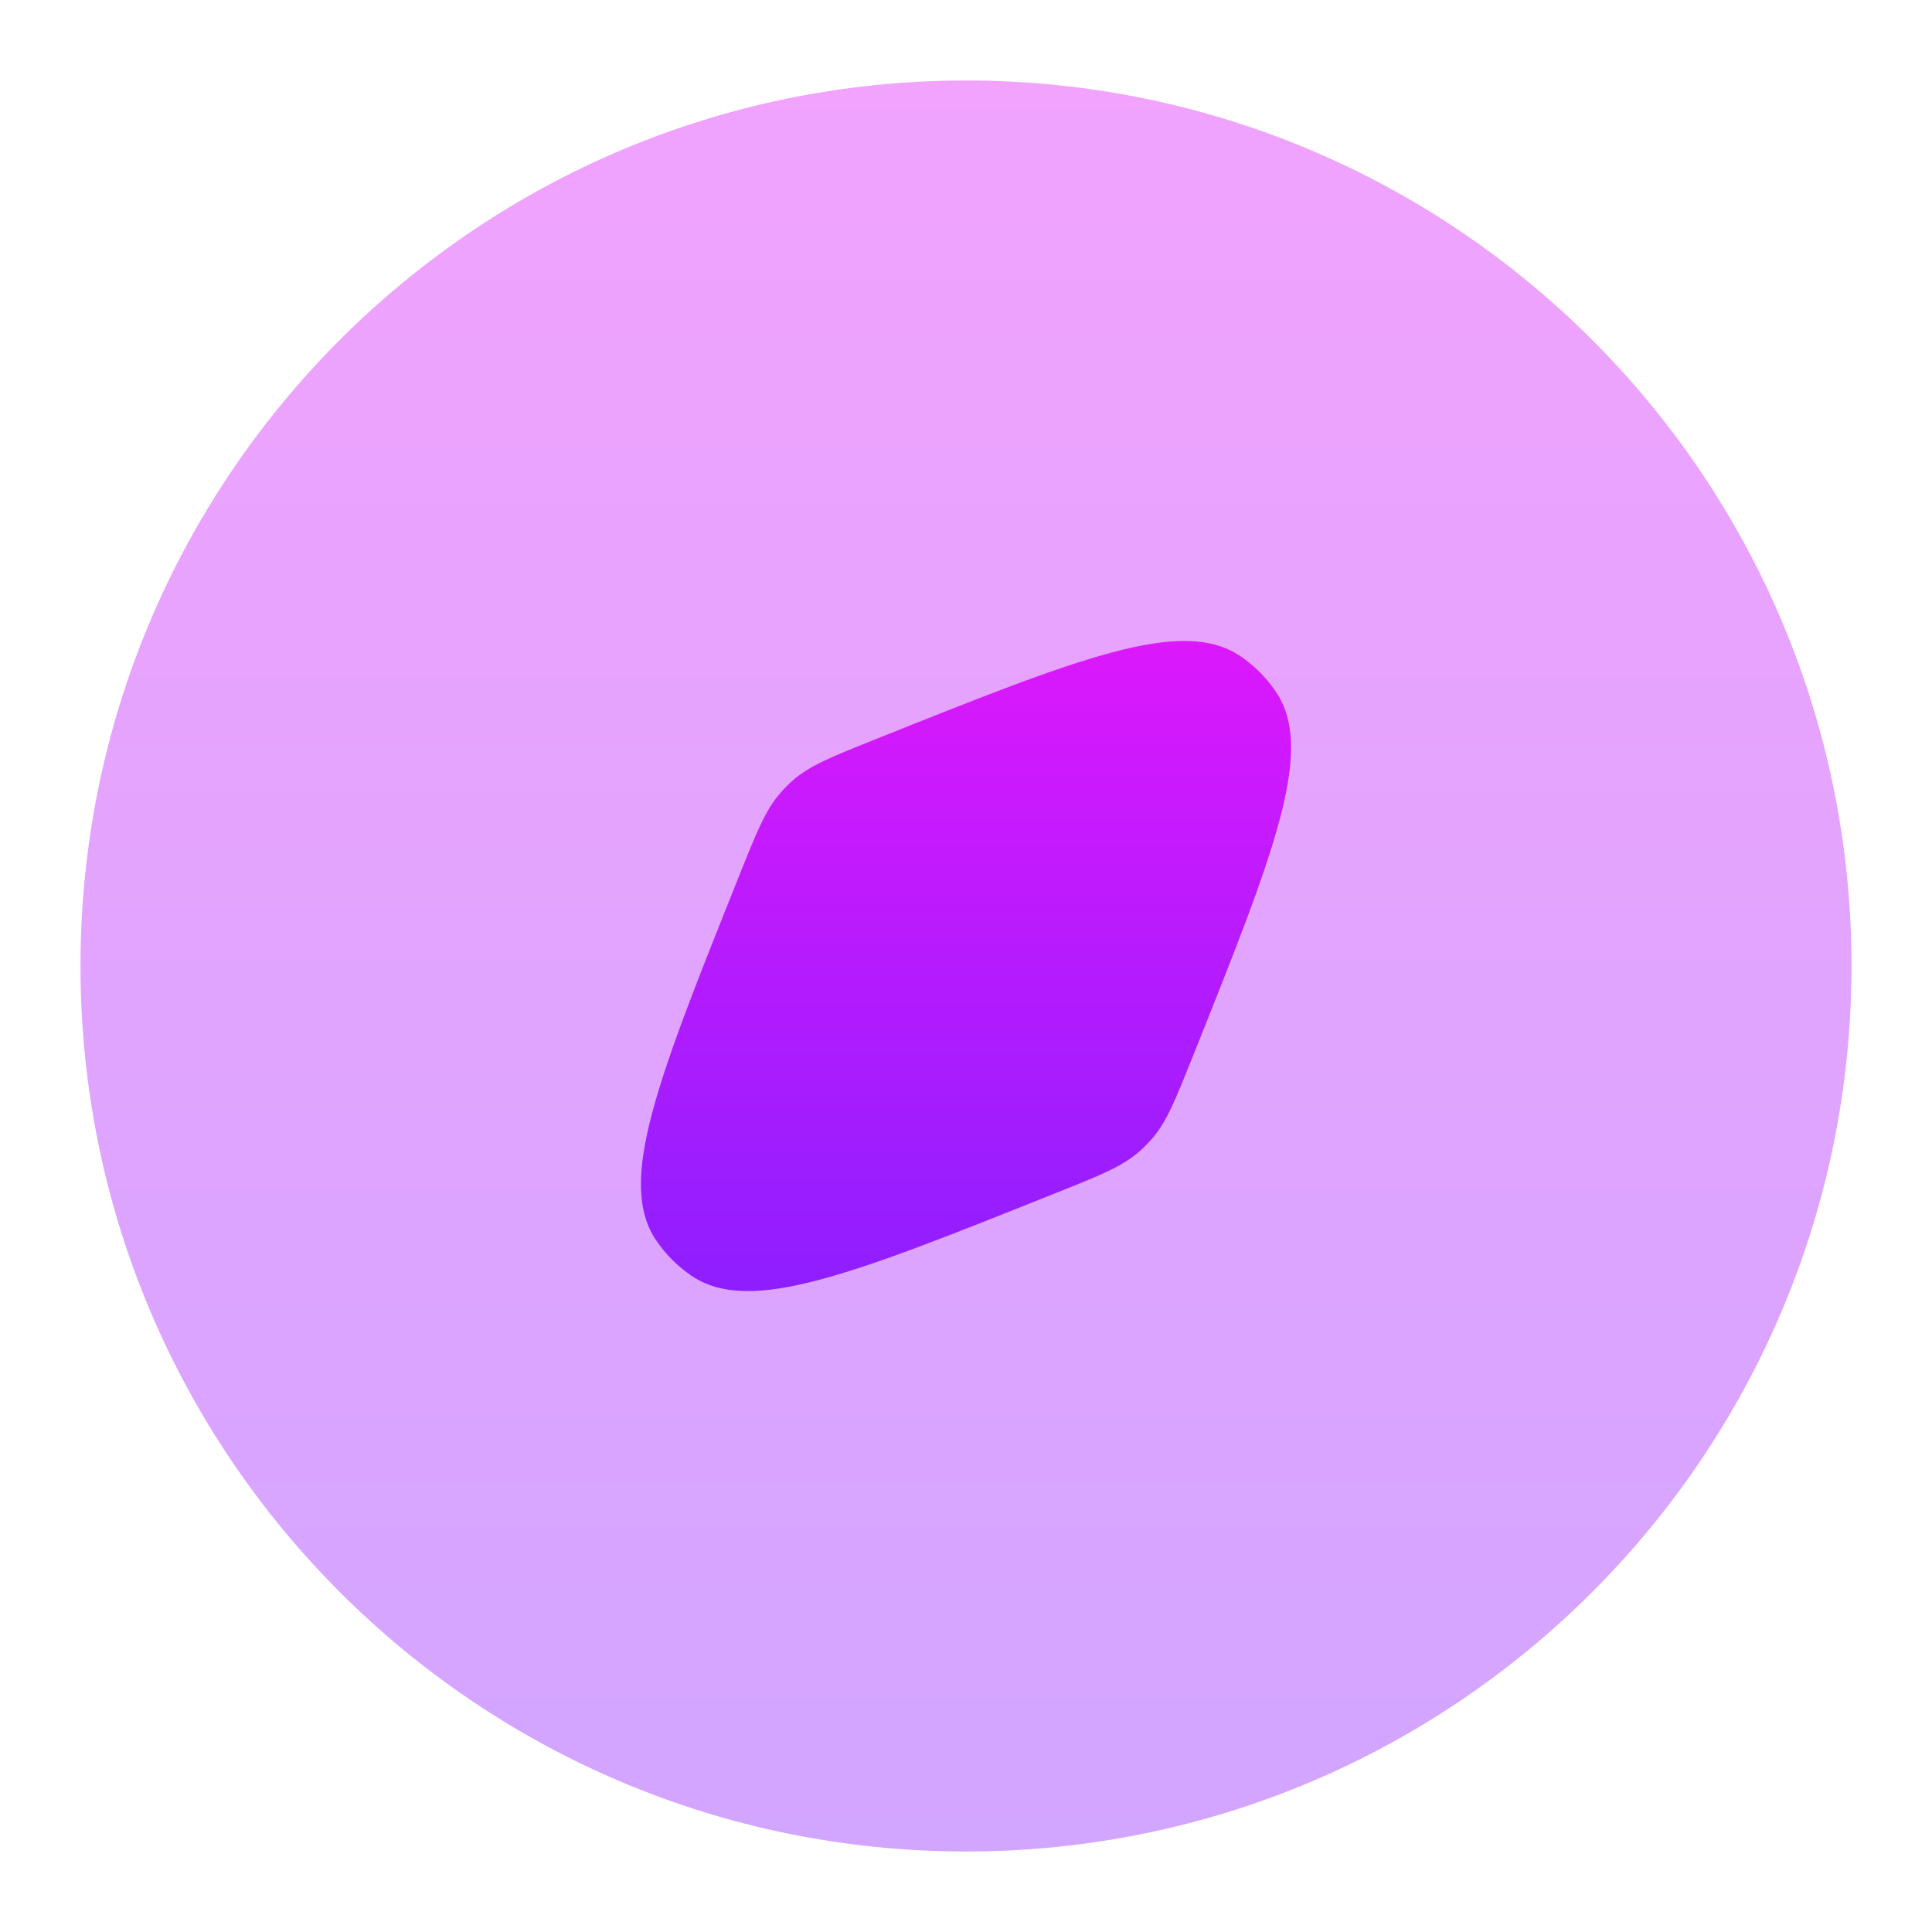
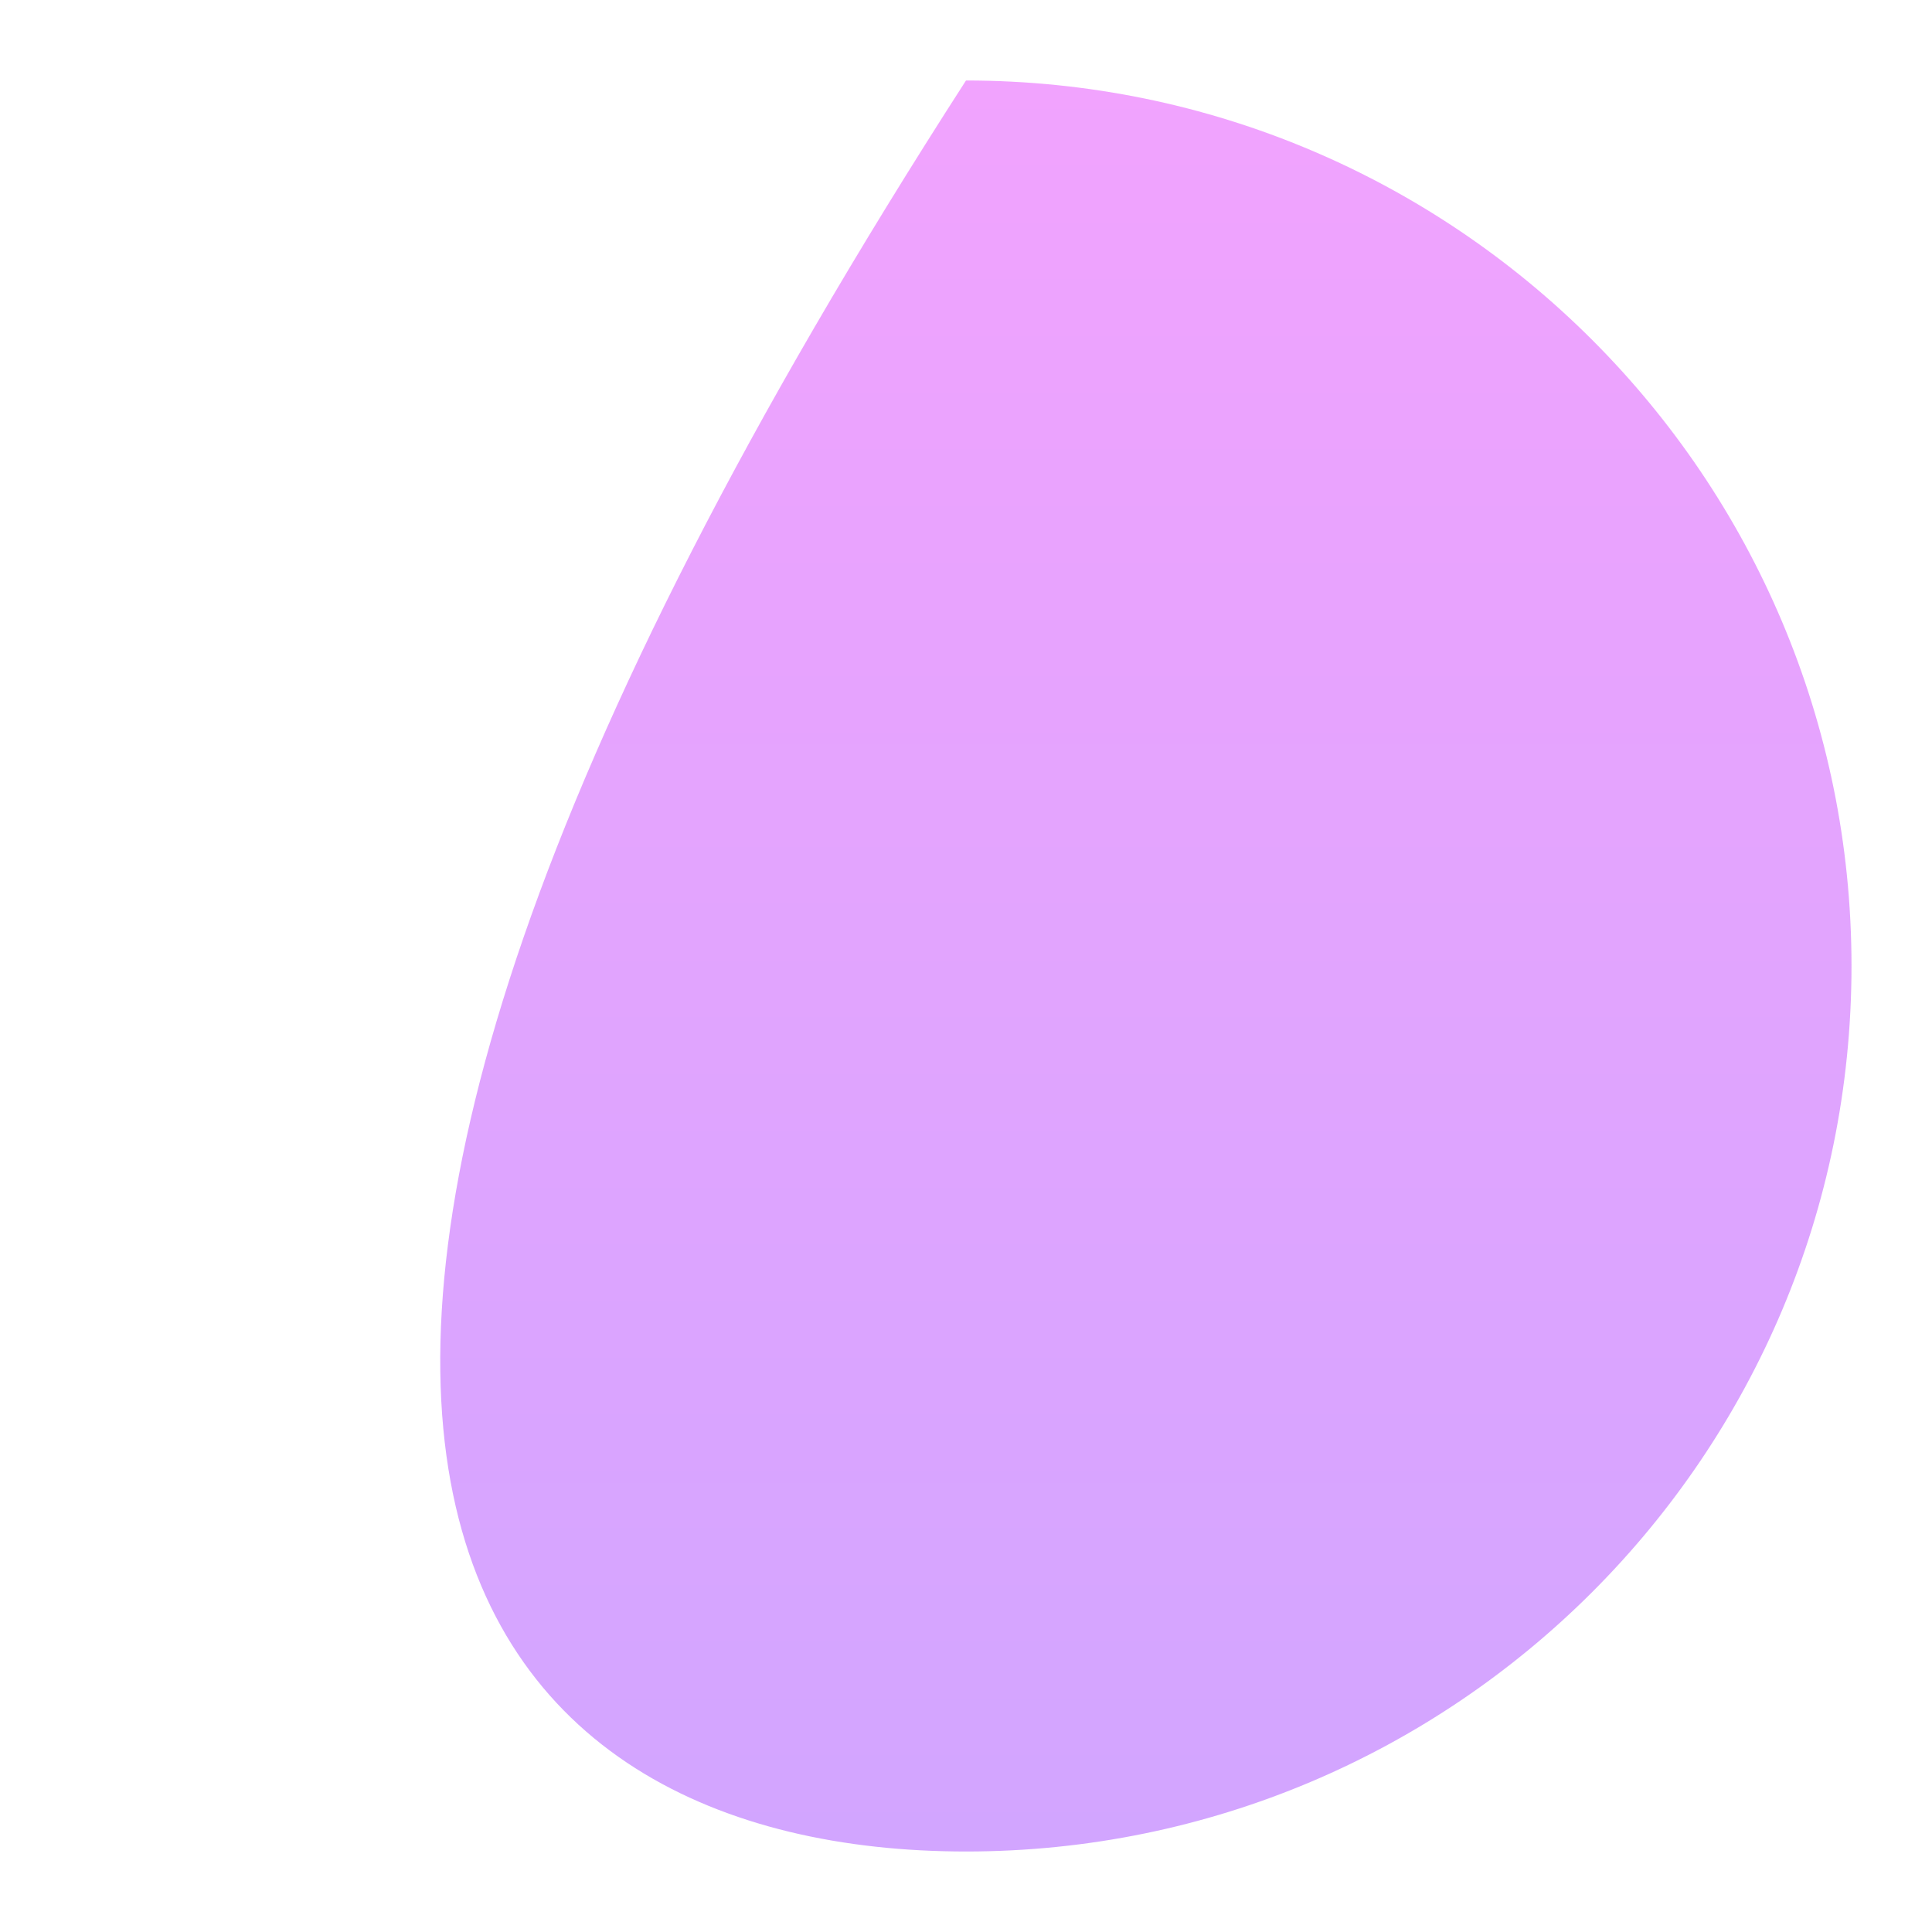
<svg xmlns="http://www.w3.org/2000/svg" width="24" height="24" viewBox="0 0 24 24" fill="none">
-   <path opacity="0.4" d="M12 23C18.075 23 23 18.075 23 12C23 5.925 18.075 1 12 1C5.925 1 1 5.925 1 12C1 18.075 5.925 23 12 23Z" fill="url(#paint0_linear_216_331)" />
-   <path d="M13.126 14.816C13.669 14.6 13.939 14.491 14.152 14.305C14.207 14.257 14.257 14.206 14.305 14.152C14.492 13.94 14.599 13.668 14.816 13.127C15.832 10.586 16.341 9.315 15.848 8.59C15.731 8.418 15.582 8.269 15.41 8.152C14.684 7.66 13.415 8.168 10.874 9.184C10.331 9.401 10.06 9.509 9.847 9.696C9.793 9.743 9.743 9.795 9.696 9.849C9.509 10.061 9.401 10.333 9.184 10.874C8.168 13.415 7.659 14.684 8.152 15.41C8.269 15.582 8.418 15.731 8.59 15.848C9.316 16.341 10.585 15.833 13.126 14.816Z" fill="url(#paint1_linear_216_331)" />
+   <path opacity="0.4" d="M12 23C18.075 23 23 18.075 23 12C23 5.925 18.075 1 12 1C1 18.075 5.925 23 12 23Z" fill="url(#paint0_linear_216_331)" />
  <defs>
    <linearGradient id="paint0_linear_216_331" x1="12" y1="1" x2="12" y2="23" gradientUnits="userSpaceOnUse">
      <stop stop-color="#DC18FC" />
      <stop offset="1" stop-color="#8E1EFF" />
    </linearGradient>
    <linearGradient id="paint1_linear_216_331" x1="12" y1="7.962" x2="12" y2="16.038" gradientUnits="userSpaceOnUse">
      <stop stop-color="#DC18FC" />
      <stop offset="1" stop-color="#8E1EFF" />
    </linearGradient>
  </defs>
</svg>